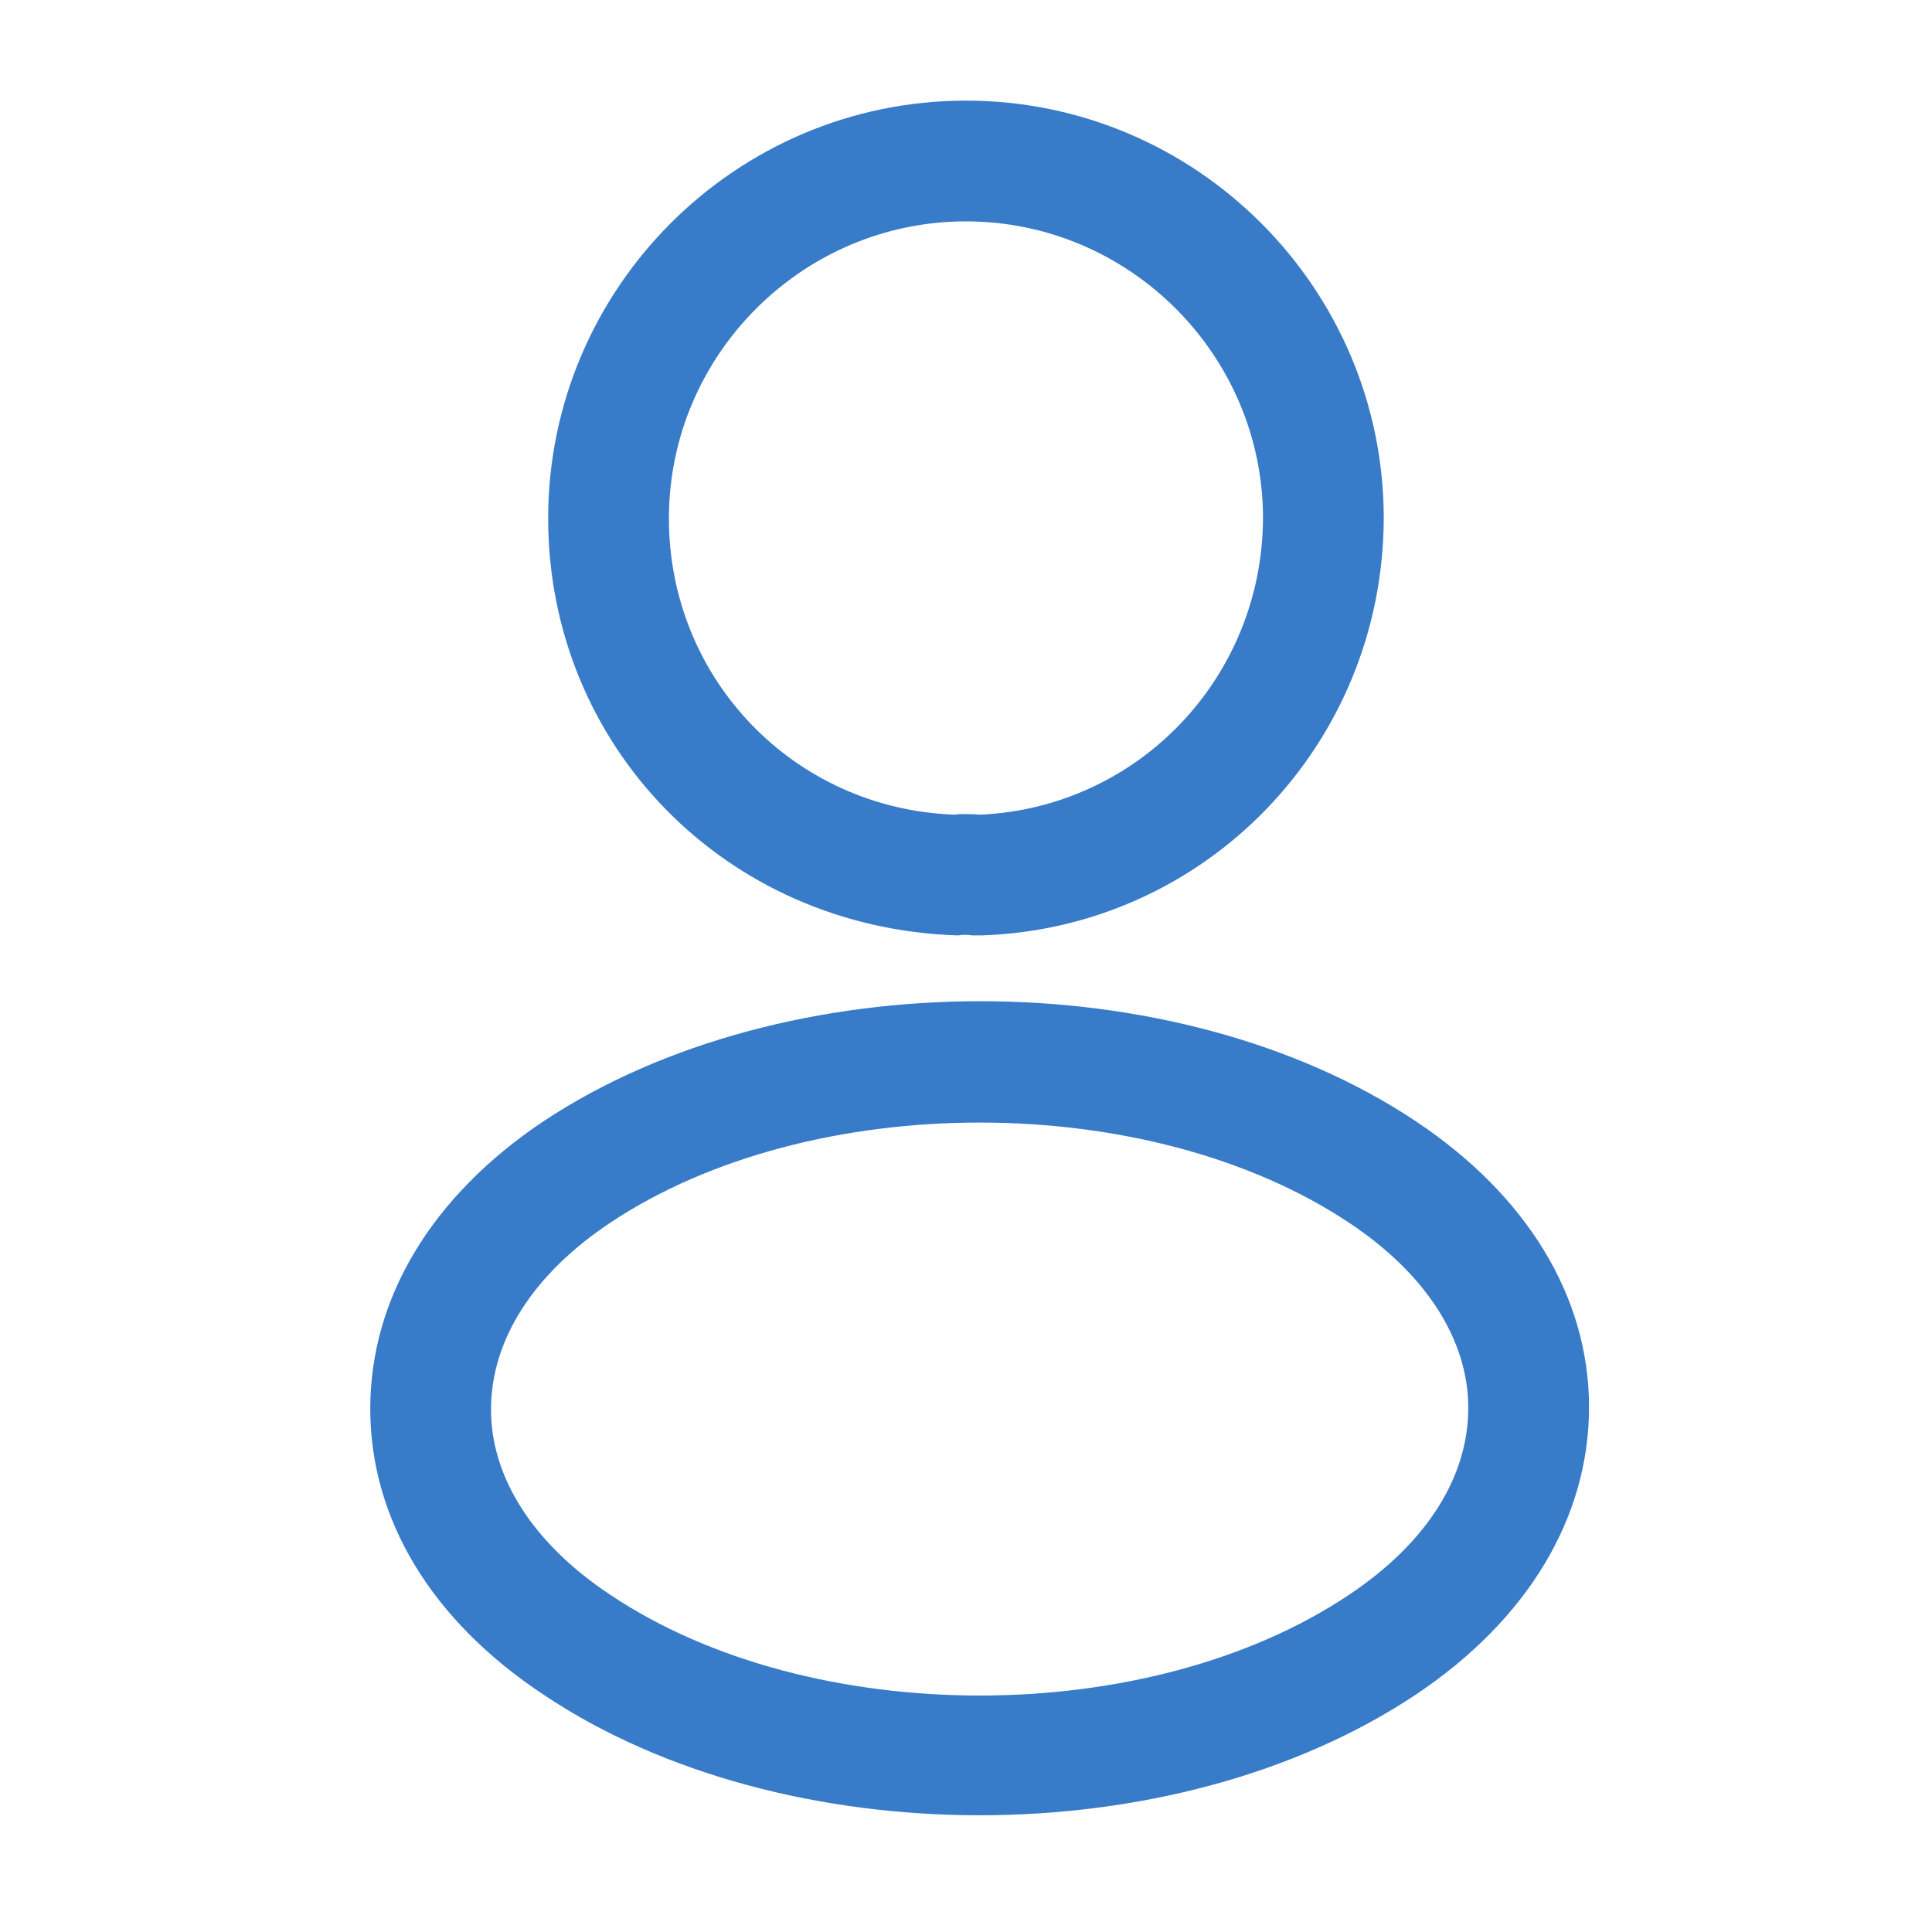
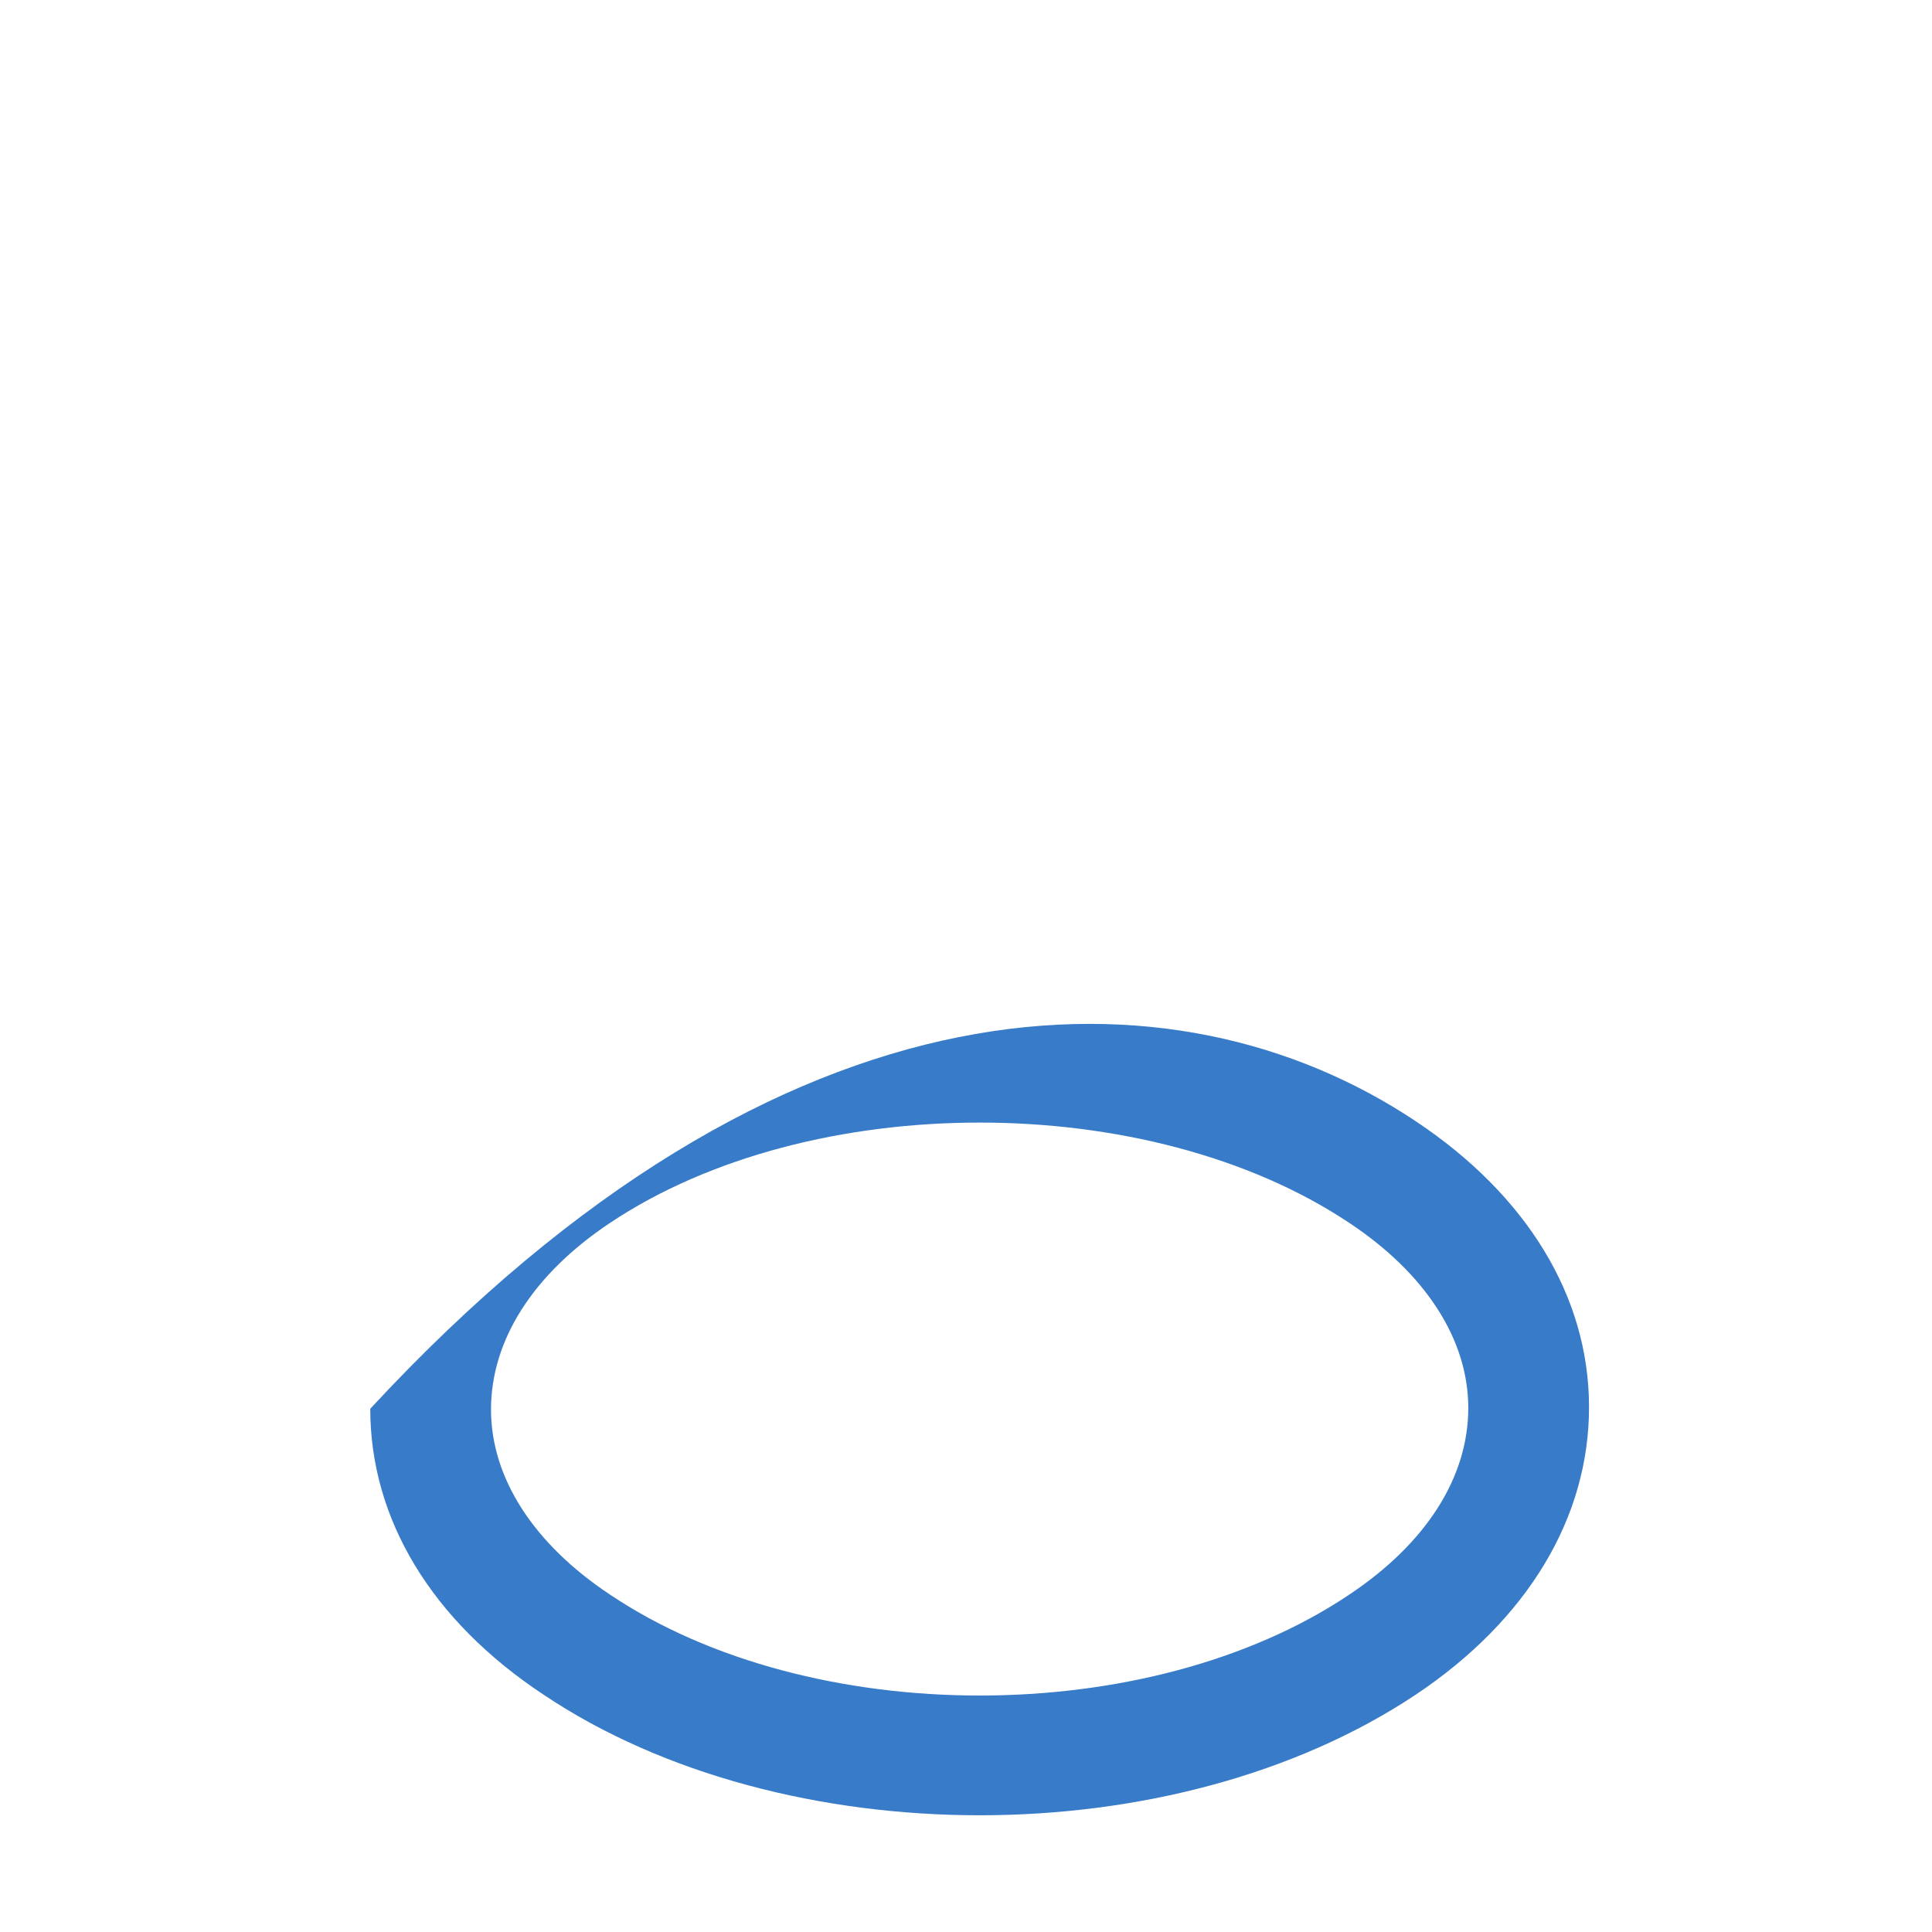
<svg xmlns="http://www.w3.org/2000/svg" width="48" height="48" viewBox="0 0 48 48" fill="none">
-   <path d="M24.319 23.24C24.259 23.24 24.219 23.24 24.159 23.24C24.059 23.22 23.919 23.22 23.799 23.24C17.999 23.06 13.619 18.5 13.619 12.88C13.619 7.16 18.279 2.5 23.999 2.5C29.719 2.5 34.379 7.16 34.379 12.88C34.359 18.5 29.959 23.06 24.379 23.24C24.359 23.24 24.339 23.24 24.319 23.24ZM23.999 5.5C19.939 5.5 16.619 8.82 16.619 12.88C16.619 16.88 19.739 20.1 23.719 20.24C23.819 20.22 24.099 20.22 24.359 20.24C28.279 20.06 31.359 16.84 31.379 12.88C31.379 8.82 28.059 5.5 23.999 5.5Z" fill="#387BC8" />
-   <path d="M24.339 45.1C20.419 45.1 16.479 44.1 13.499 42.1C10.719 40.26 9.199 37.74 9.199 35C9.199 32.26 10.719 29.72 13.499 27.86C19.499 23.88 29.219 23.88 35.179 27.86C37.939 29.7 39.479 32.22 39.479 34.96C39.479 37.7 37.959 40.24 35.179 42.1C32.179 44.1 28.259 45.1 24.339 45.1ZM15.159 30.38C13.239 31.66 12.199 33.3 12.199 35.02C12.199 36.72 13.259 38.36 15.159 39.62C20.139 42.96 28.539 42.96 33.519 39.62C35.439 38.34 36.479 36.7 36.479 34.98C36.479 33.28 35.419 31.64 33.519 30.38C28.539 27.06 20.139 27.06 15.159 30.38Z" fill="#387BC8" />
+   <path d="M24.339 45.1C20.419 45.1 16.479 44.1 13.499 42.1C10.719 40.26 9.199 37.74 9.199 35C19.499 23.88 29.219 23.88 35.179 27.86C37.939 29.7 39.479 32.22 39.479 34.96C39.479 37.7 37.959 40.24 35.179 42.1C32.179 44.1 28.259 45.1 24.339 45.1ZM15.159 30.38C13.239 31.66 12.199 33.3 12.199 35.02C12.199 36.72 13.259 38.36 15.159 39.62C20.139 42.96 28.539 42.96 33.519 39.62C35.439 38.34 36.479 36.7 36.479 34.98C36.479 33.28 35.419 31.64 33.519 30.38C28.539 27.06 20.139 27.06 15.159 30.38Z" fill="#387BC8" />
</svg>